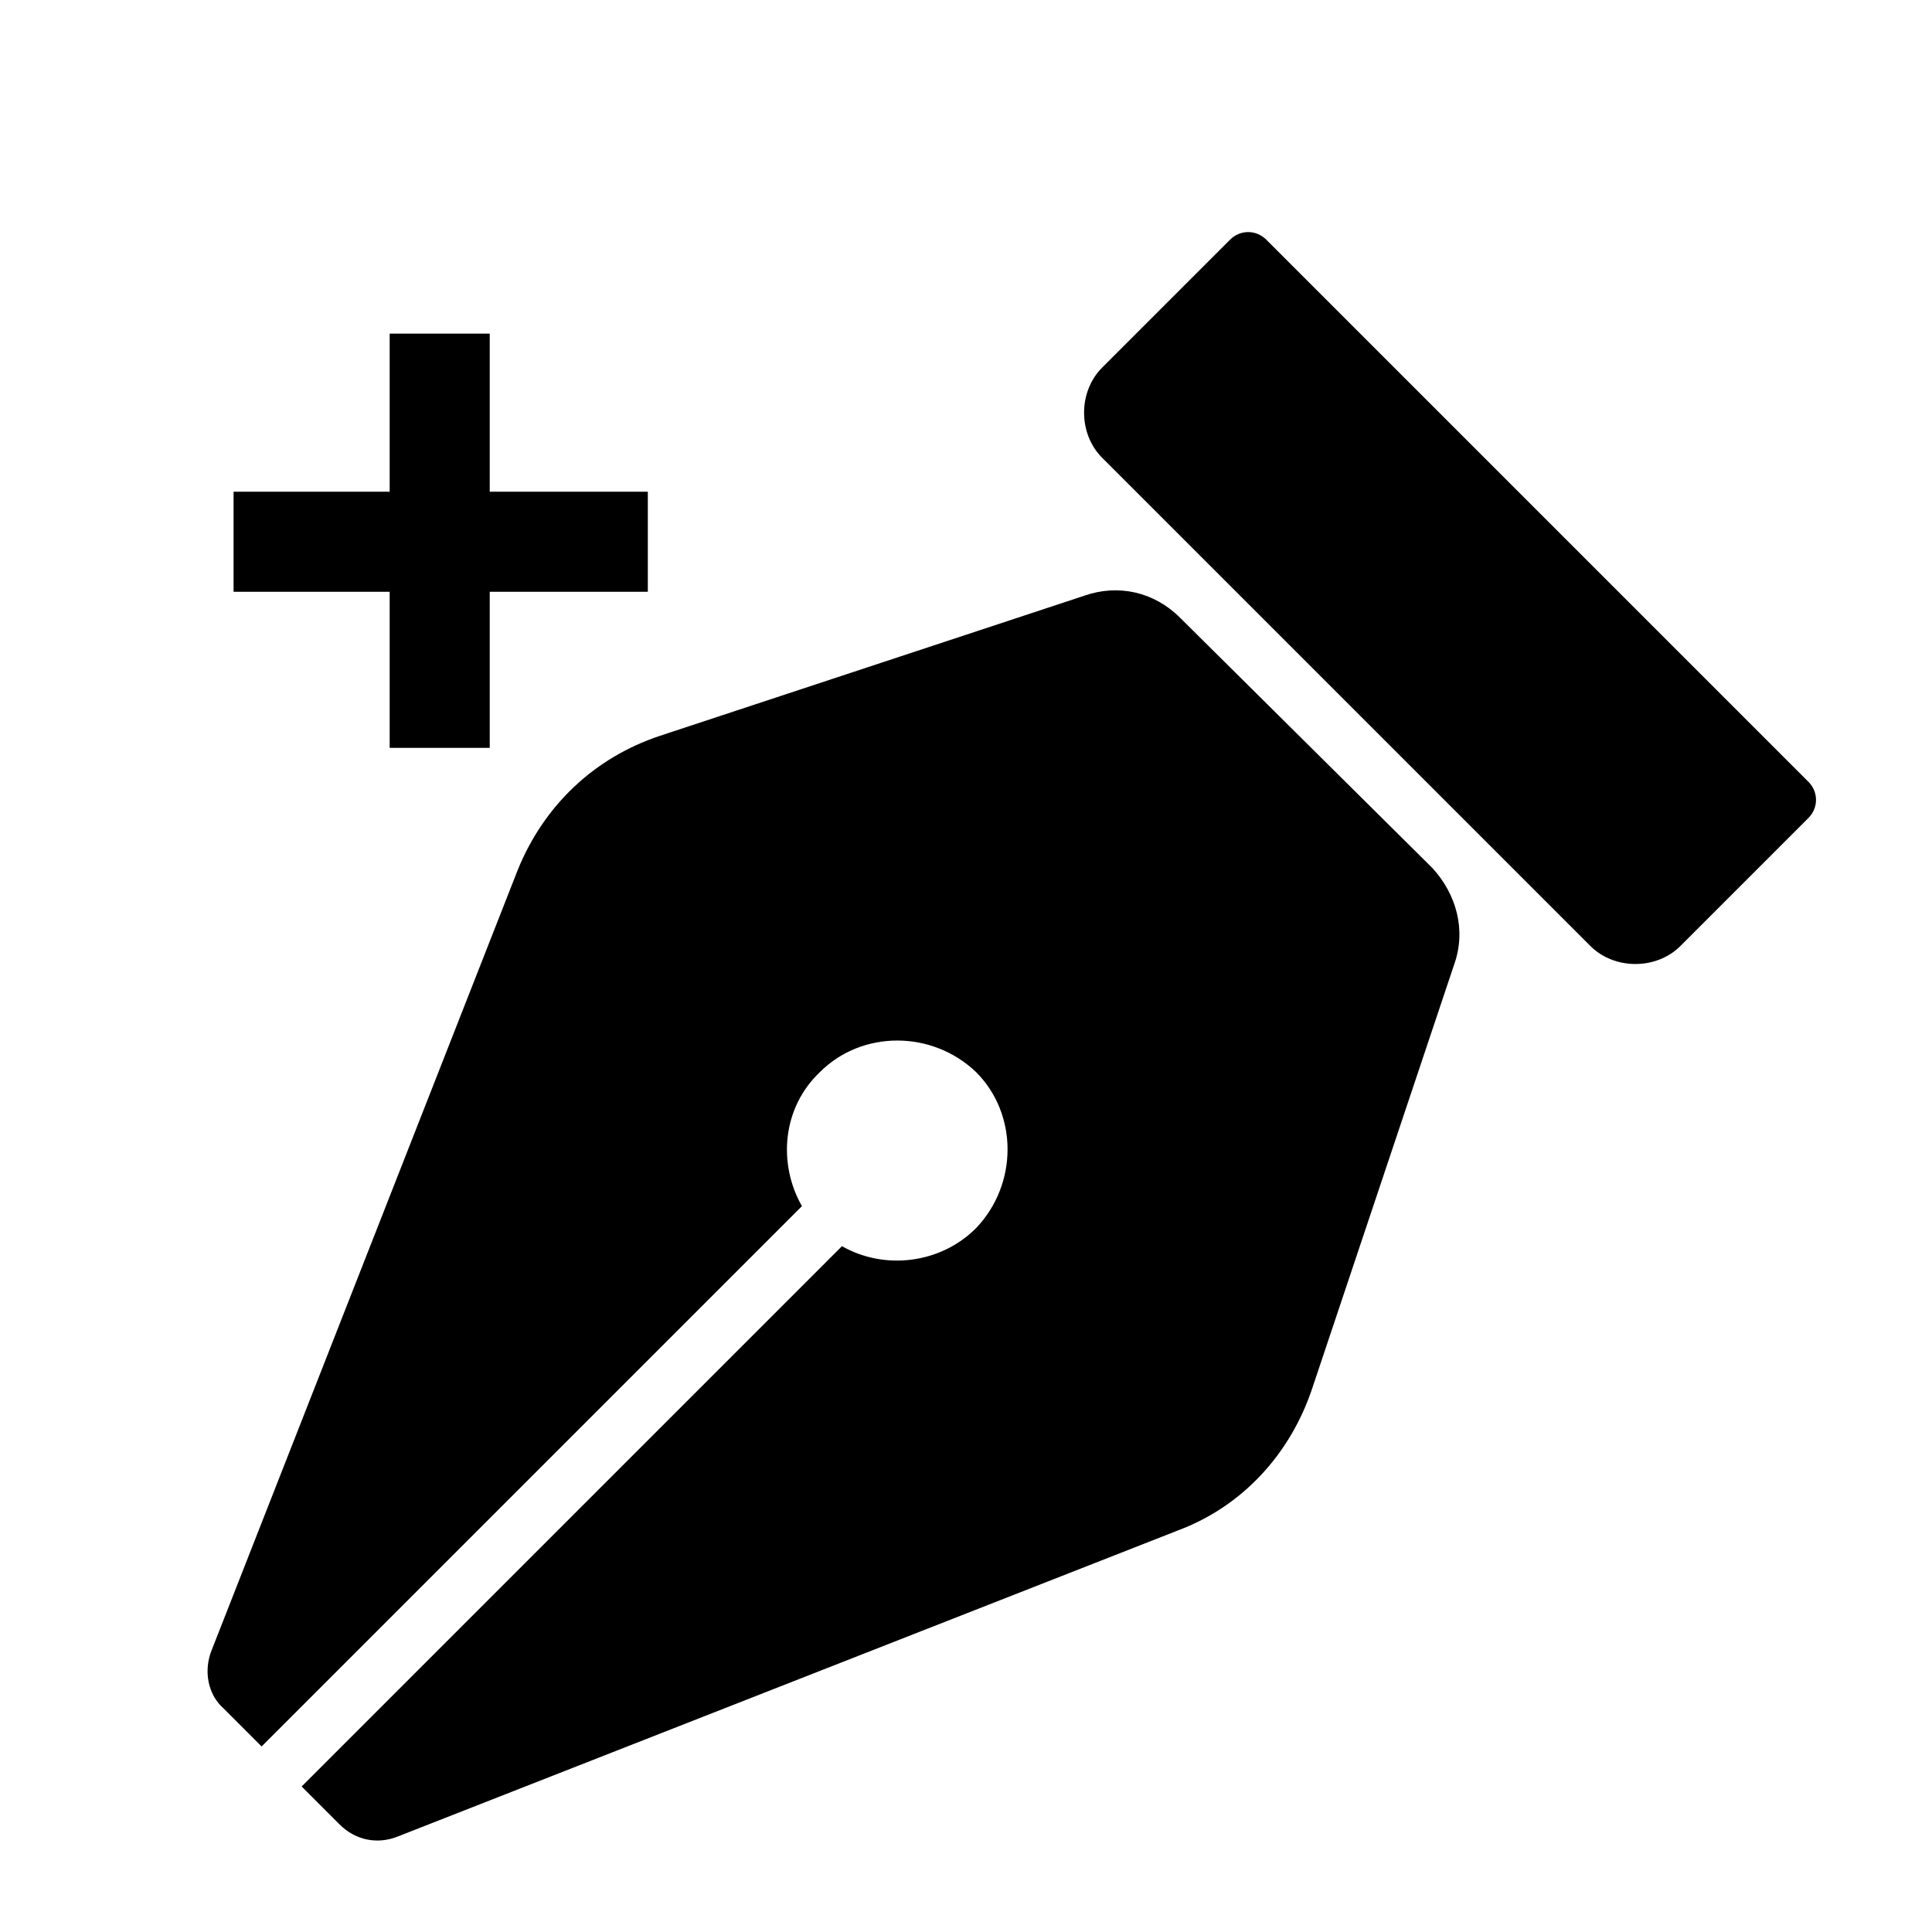
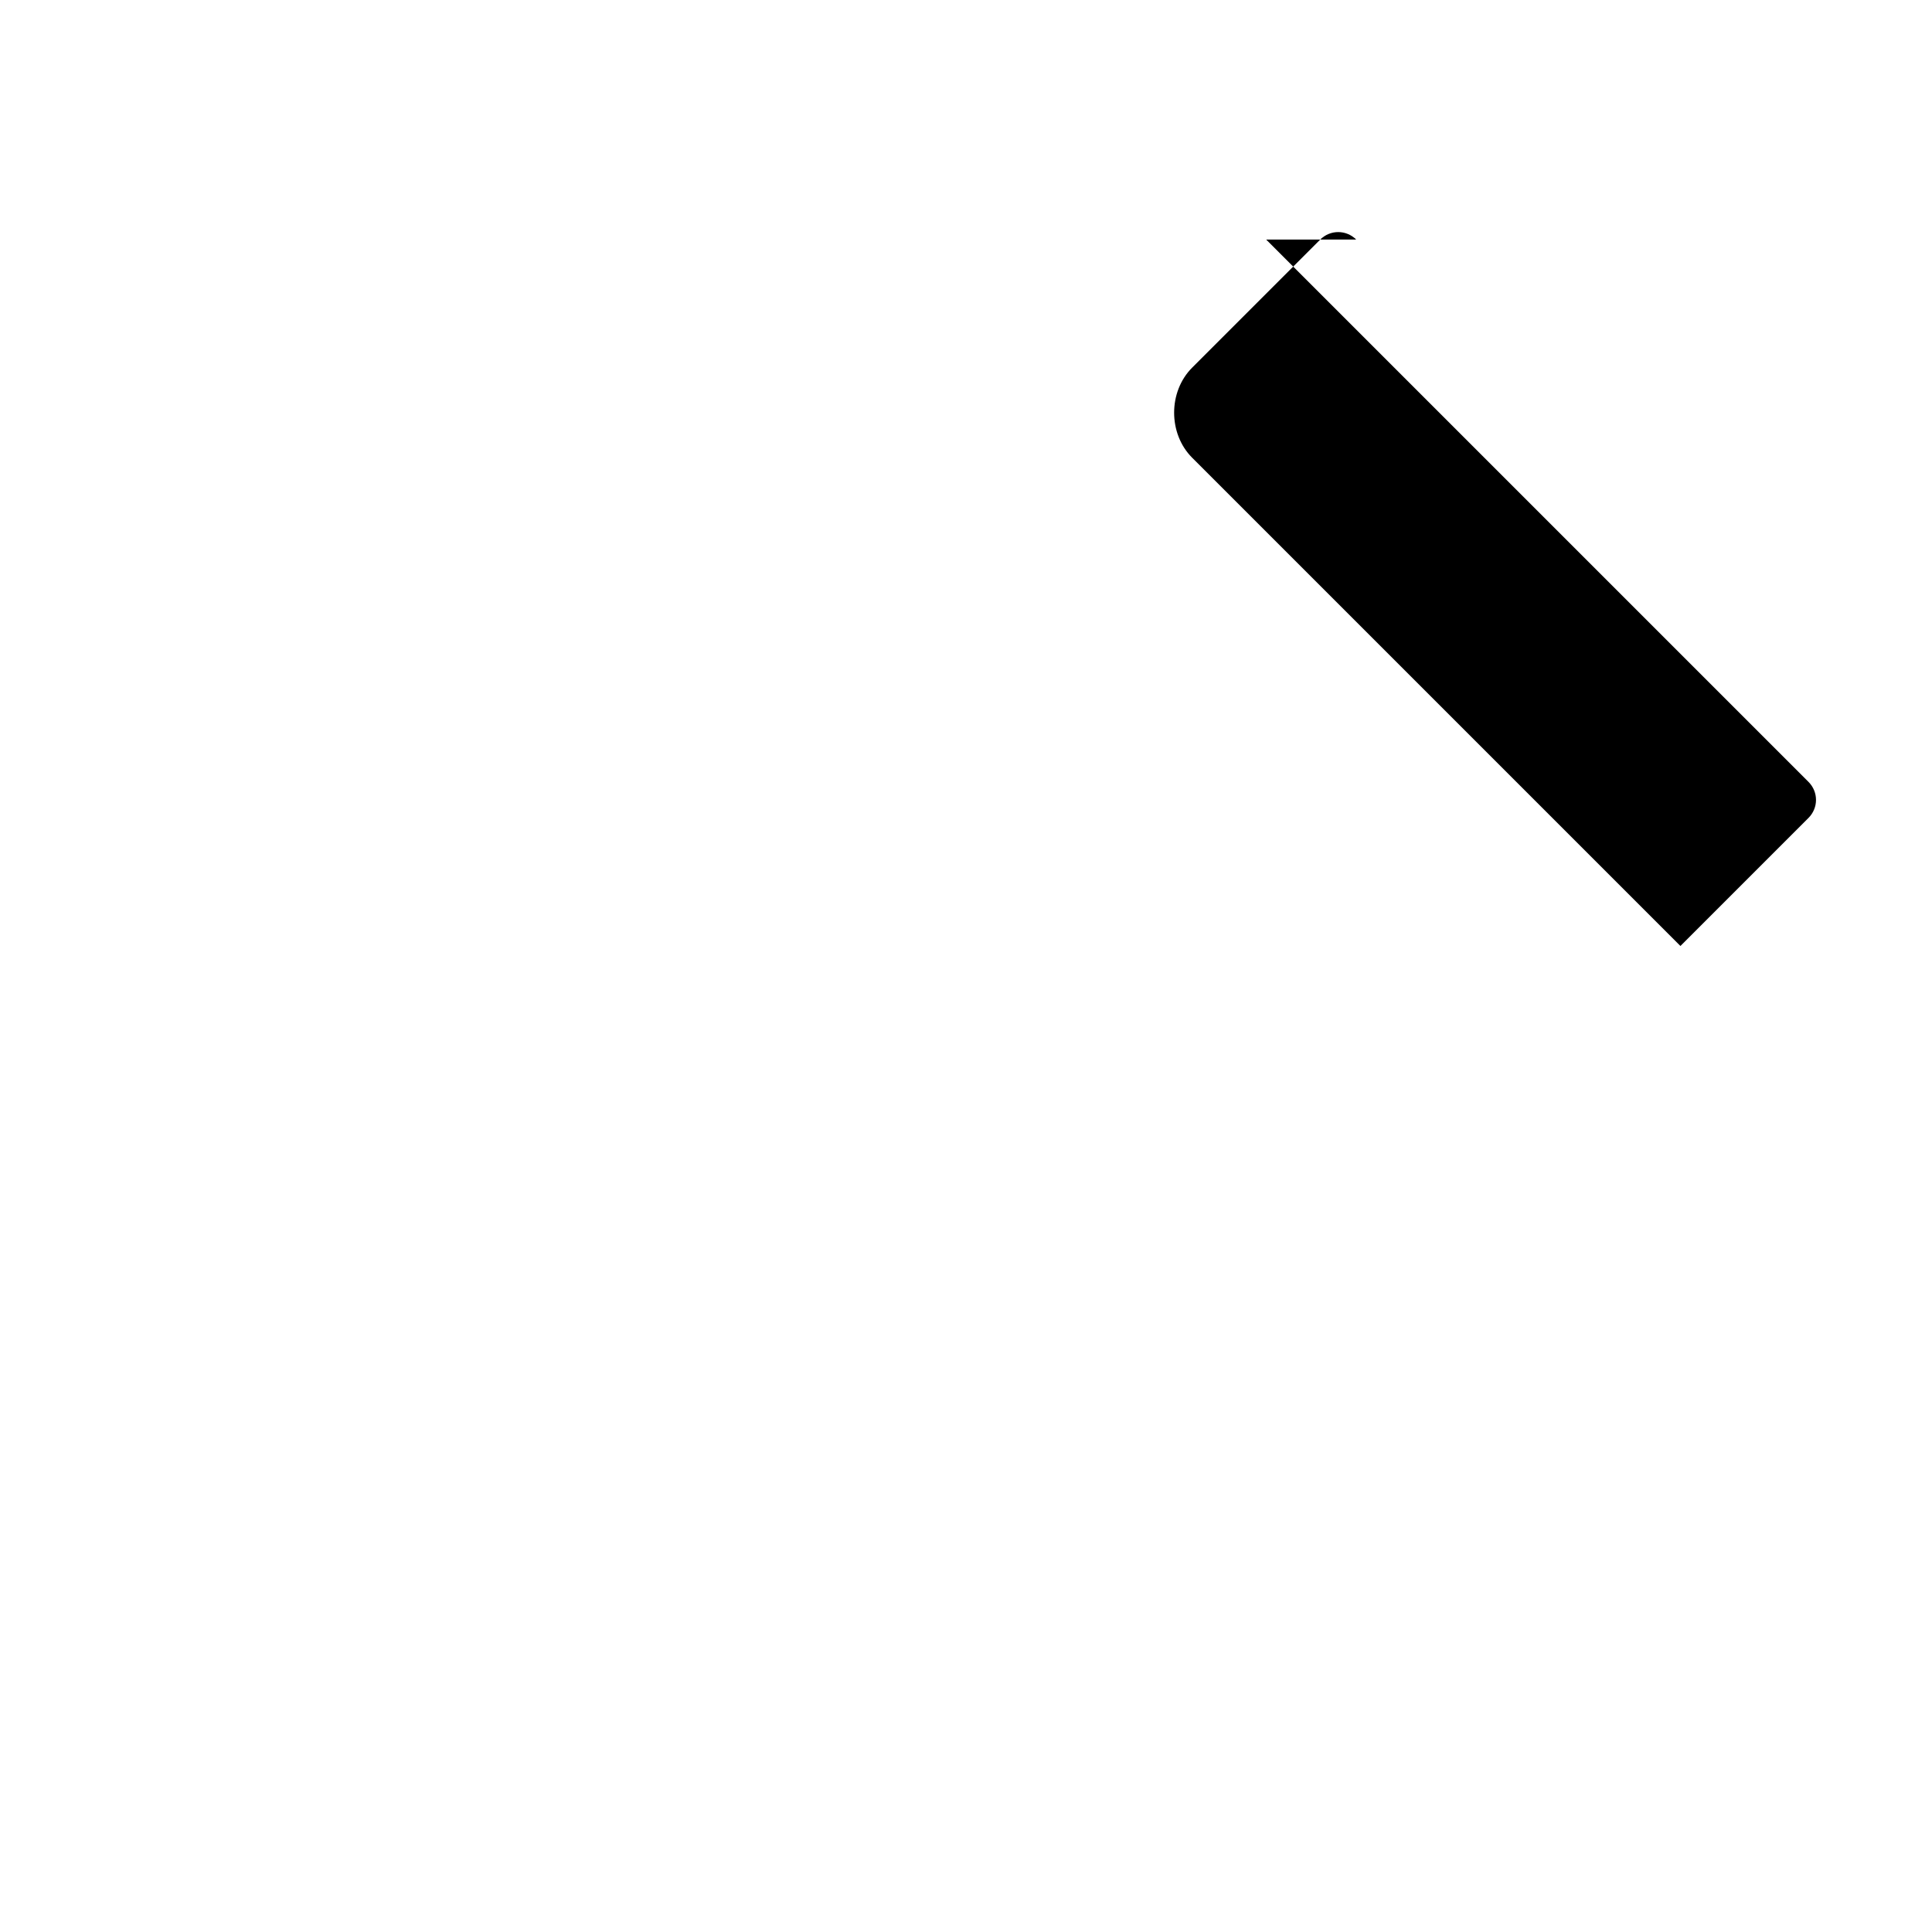
<svg xmlns="http://www.w3.org/2000/svg" fill="#000000" width="800px" height="800px" version="1.1" viewBox="144 144 512 512">
  <g>
-     <path d="m315.68 274.31h-41.895v-41.898h-26.516v41.898h-41.367v26.516h41.367v41.363h26.516v-41.363h41.895z" />
-     <path d="m281.21 374.54-81.141 206.83c-2.121 5.305-1.062 11.668 3.184 15.379l10.078 10.078 143.19-143.19c-6.363-11.137-5.305-25.984 4.773-35.531 11.137-11.137 29.699-11.137 41.367 0 11.137 11.137 11.137 29.699 0 41.367-9.547 9.547-24.395 11.137-35.531 4.773l-143.19 143.19 10.078 10.078c4.242 4.242 10.078 5.305 15.379 3.184l206.83-81.141c16.969-6.363 29.699-20.152 35.531-37.652l37.652-112.43c3.184-9.016 0.531-18.562-5.832-25.457l-66.832-66.297c-6.894-6.894-16.441-9.016-25.457-5.832l-112.43 37.121c-17.5 5.832-30.758 18.562-37.652 35.531z" />
-     <path d="m479.55 207.49 143.72 143.72c2.652 2.652 2.652 6.894 0 9.547l-33.941 33.941c-6.363 6.363-17.5 6.363-23.863 0l-129.4-129.4c-6.363-6.363-6.363-17.5 0-23.863l33.941-33.941c2.648-2.652 6.891-2.652 9.543 0z" />
+     <path d="m479.55 207.49 143.72 143.72c2.652 2.652 2.652 6.894 0 9.547l-33.941 33.941l-129.4-129.4c-6.363-6.363-6.363-17.5 0-23.863l33.941-33.941c2.648-2.652 6.891-2.652 9.543 0z" />
  </g>
</svg>